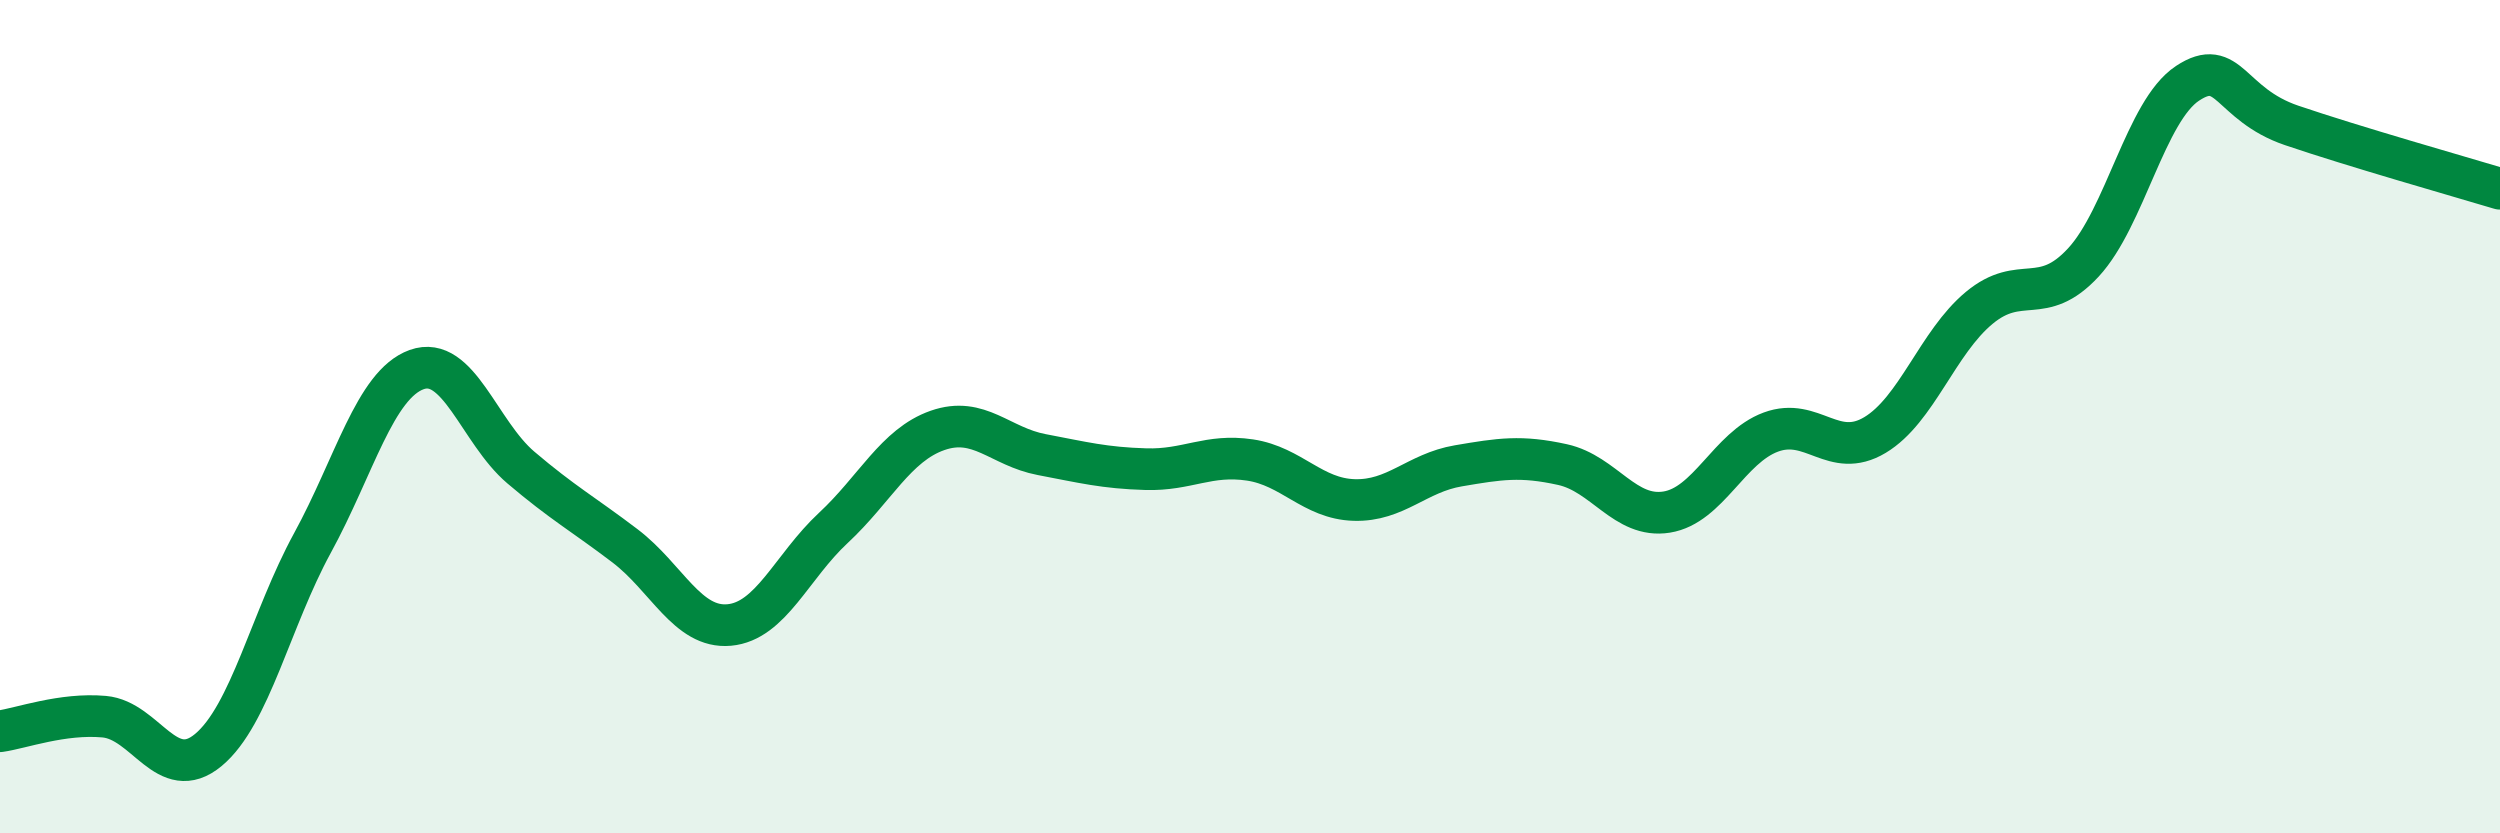
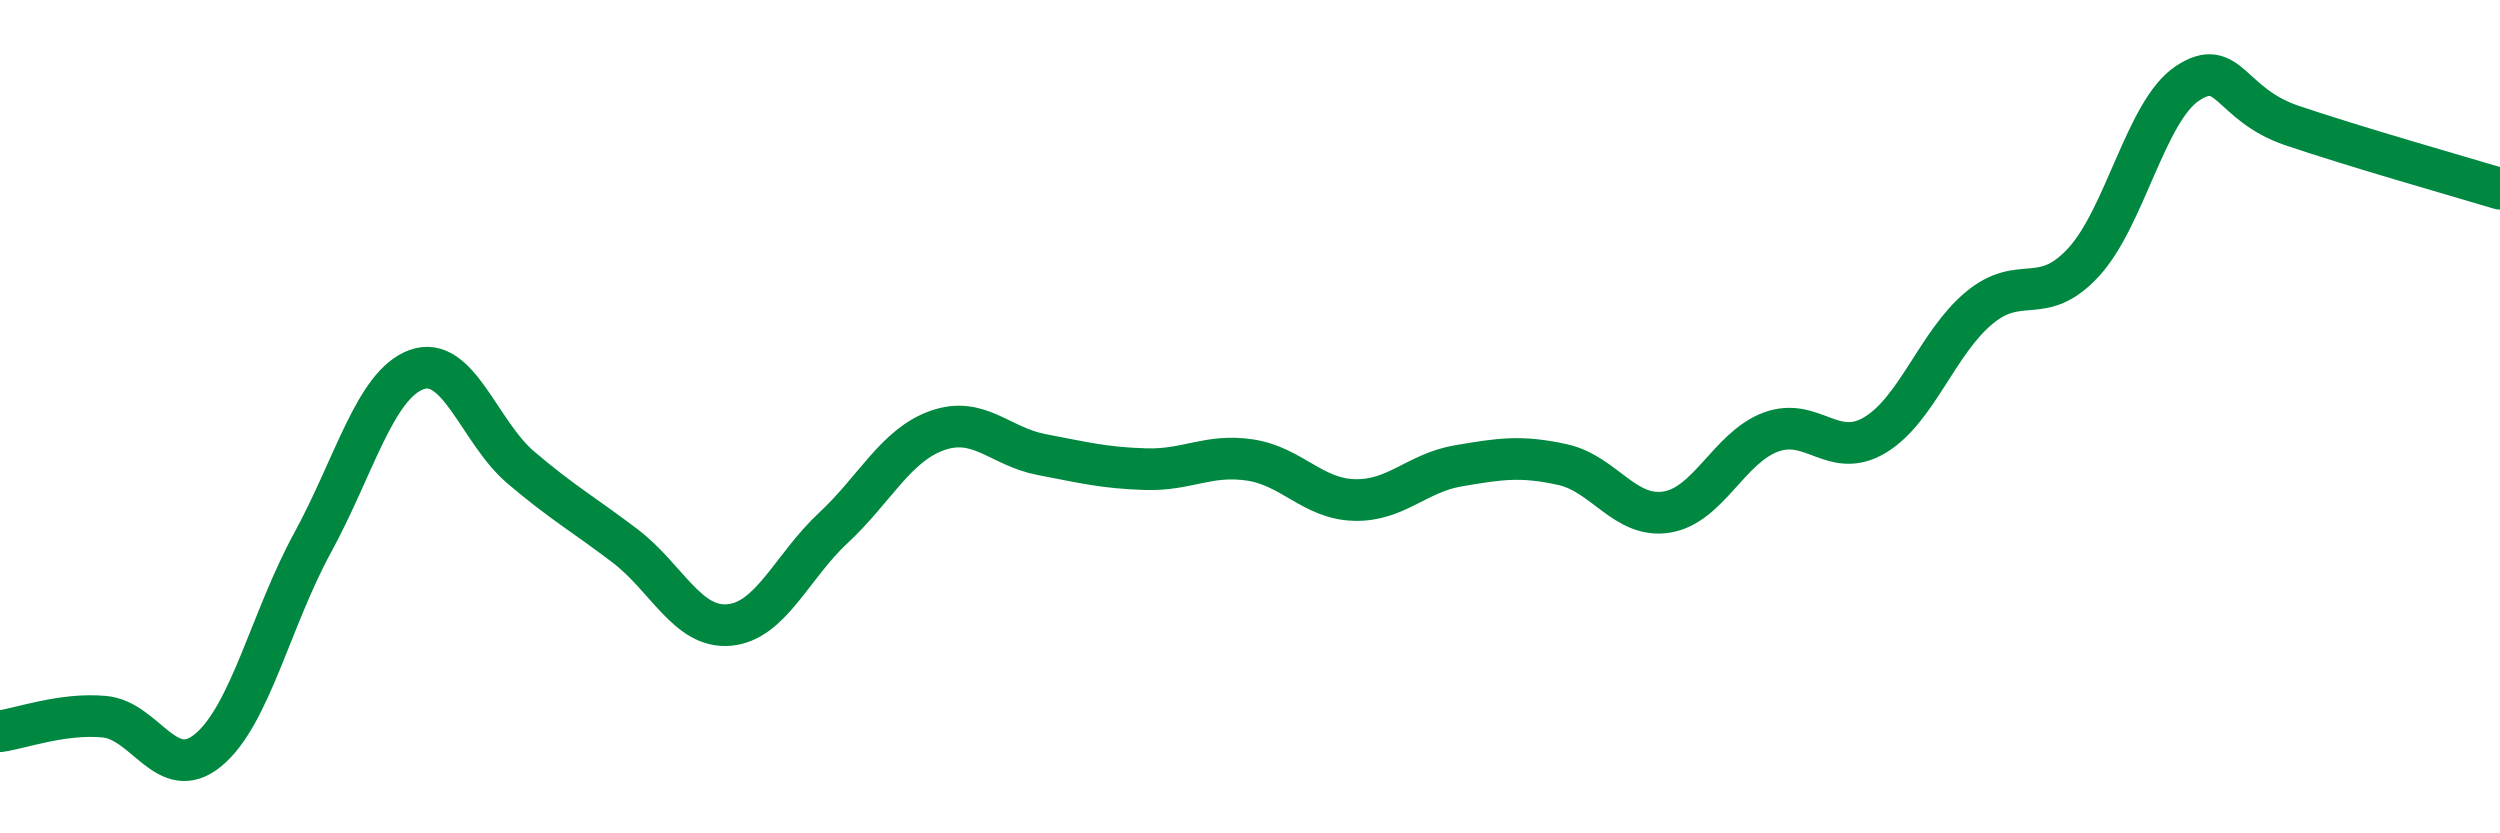
<svg xmlns="http://www.w3.org/2000/svg" width="60" height="20" viewBox="0 0 60 20">
-   <path d="M 0,17.55 C 0.5,17.48 1.5,17.11 2.5,17.2 C 3.5,17.29 4,18.83 5,18 C 6,17.17 6.5,14.86 7.5,13.03 C 8.5,11.2 9,9.23 10,8.87 C 11,8.51 11.5,10.37 12.5,11.22 C 13.5,12.07 14,12.34 15,13.1 C 16,13.86 16.5,15.09 17.5,15 C 18.5,14.91 19,13.6 20,12.67 C 21,11.74 21.5,10.68 22.5,10.33 C 23.5,9.98 24,10.72 25,10.91 C 26,11.1 26.5,11.23 27.5,11.26 C 28.5,11.29 29,10.89 30,11.04 C 31,11.19 31.5,11.97 32.5,12 C 33.5,12.03 34,11.35 35,11.18 C 36,11.01 36.5,10.93 37.5,11.15 C 38.5,11.37 39,12.45 40,12.29 C 41,12.13 41.5,10.74 42.5,10.37 C 43.5,10 44,11.04 45,10.44 C 46,9.84 46.5,8.22 47.5,7.39 C 48.5,6.56 49,7.38 50,6.3 C 51,5.22 51.5,2.66 52.5,2 C 53.5,1.34 53.5,2.5 55,3.01 C 56.5,3.52 59,4.23 60,4.53L60 20L0 20Z" fill="#008740" opacity="0.1" stroke-linecap="round" stroke-linejoin="round" />
  <path d="M 0,17.55 C 0.5,17.48 1.5,17.11 2.5,17.2 C 3.5,17.29 4,18.83 5,18 C 6,17.17 6.5,14.86 7.5,13.03 C 8.5,11.2 9,9.23 10,8.87 C 11,8.51 11.5,10.37 12.5,11.22 C 13.5,12.07 14,12.34 15,13.1 C 16,13.86 16.5,15.09 17.5,15 C 18.5,14.91 19,13.6 20,12.67 C 21,11.74 21.5,10.68 22.5,10.33 C 23.5,9.98 24,10.72 25,10.91 C 26,11.1 26.5,11.23 27.5,11.26 C 28.5,11.29 29,10.89 30,11.04 C 31,11.19 31.5,11.97 32.5,12 C 33.5,12.03 34,11.35 35,11.18 C 36,11.01 36.5,10.93 37.5,11.15 C 38.5,11.37 39,12.45 40,12.29 C 41,12.13 41.5,10.74 42.5,10.37 C 43.5,10 44,11.04 45,10.44 C 46,9.84 46.5,8.22 47.5,7.39 C 48.5,6.56 49,7.38 50,6.3 C 51,5.22 51.5,2.66 52.5,2 C 53.5,1.34 53.5,2.5 55,3.01 C 56.5,3.52 59,4.23 60,4.53" stroke="#008740" stroke-width="1" fill="none" stroke-linecap="round" stroke-linejoin="round" />
</svg>